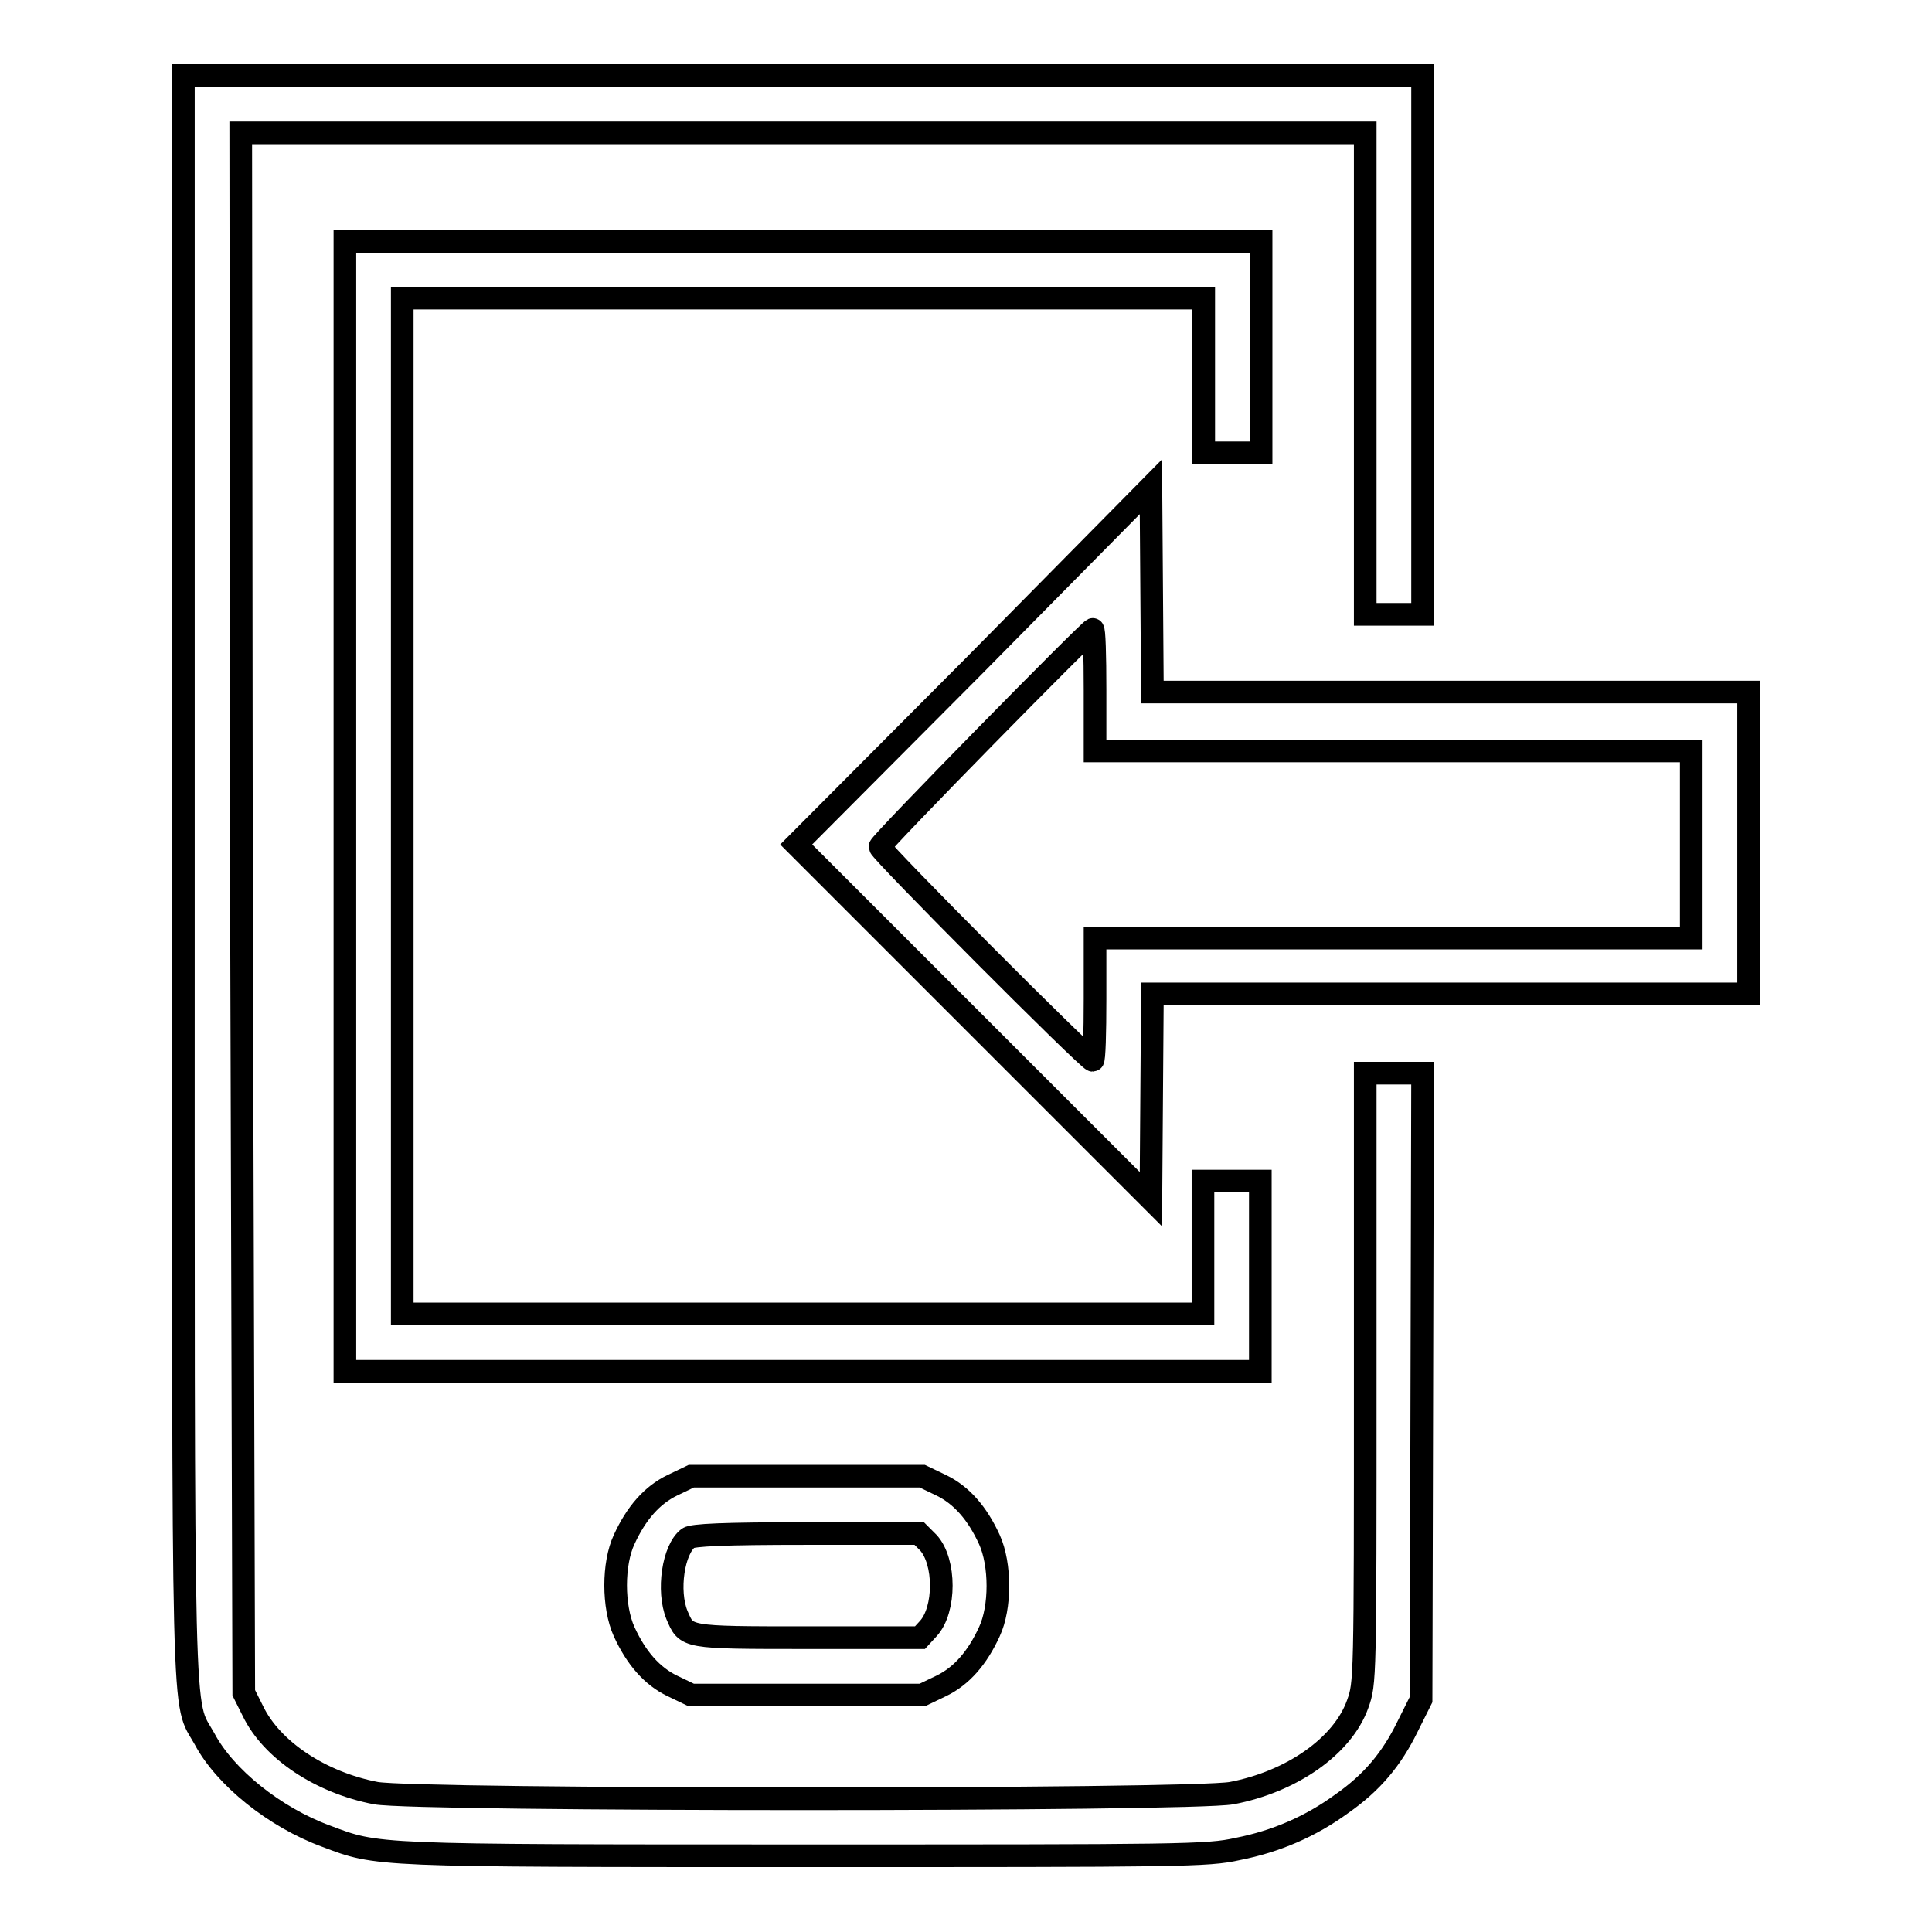
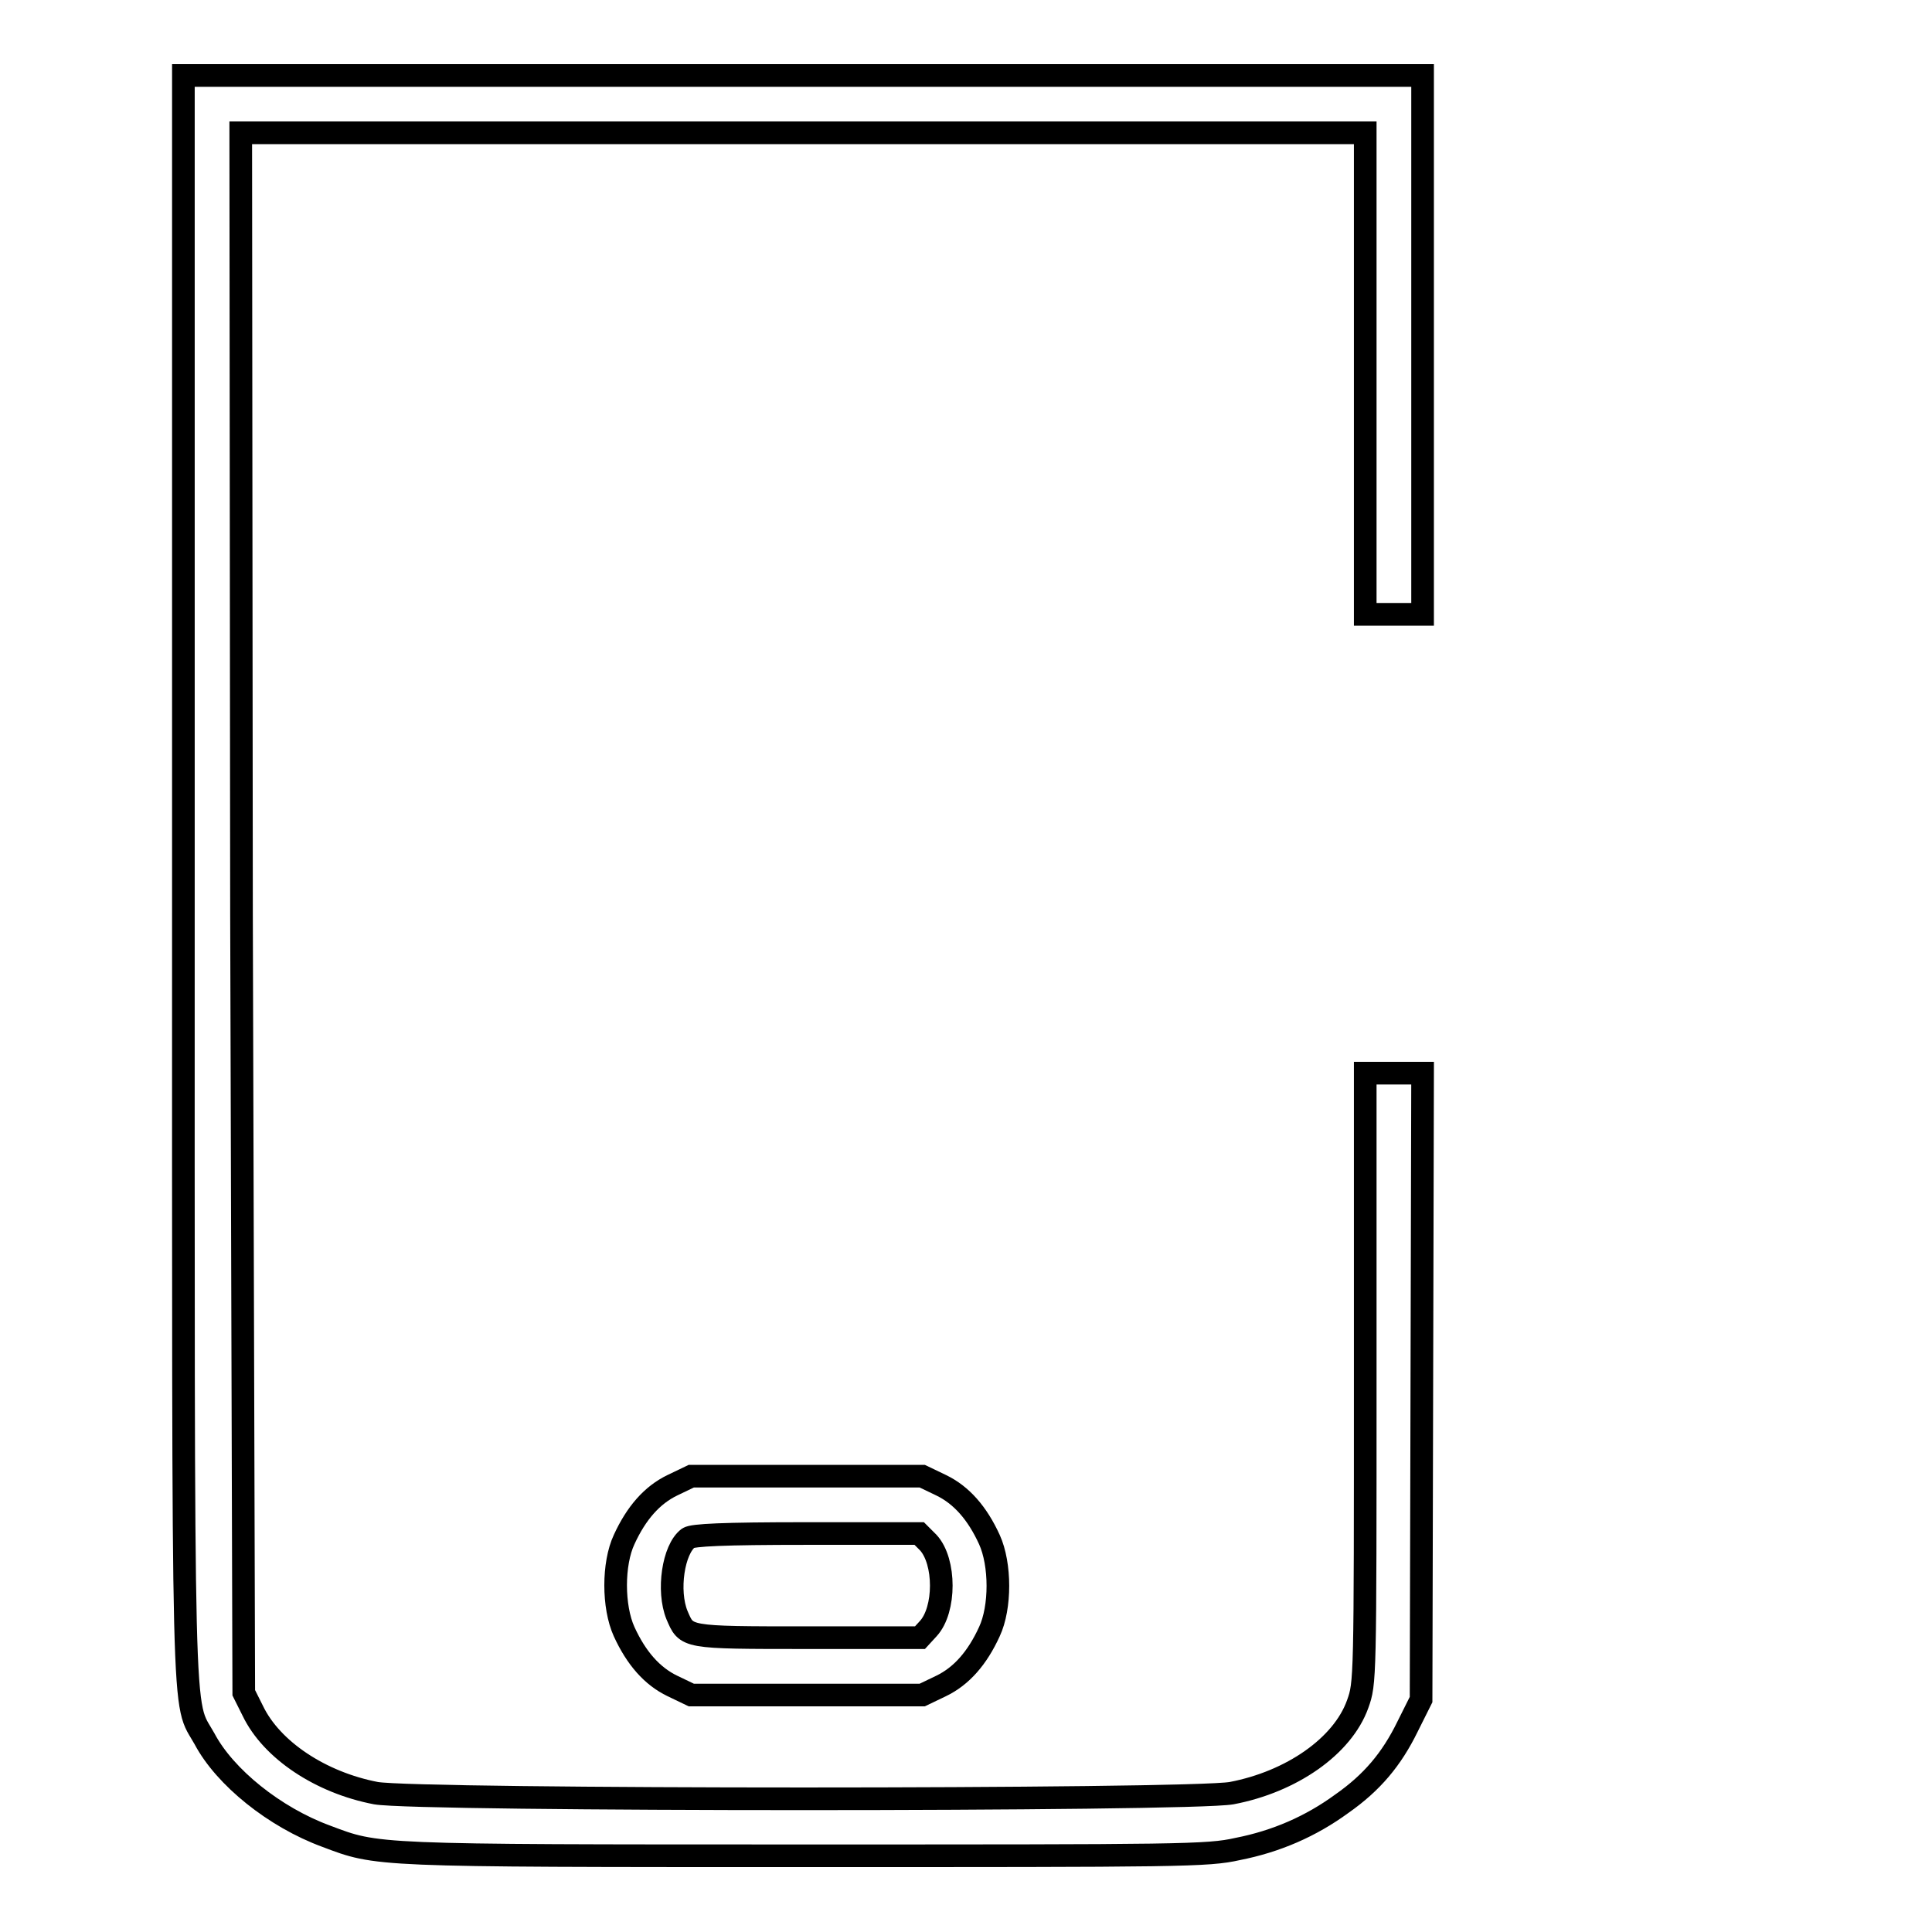
<svg xmlns="http://www.w3.org/2000/svg" version="1.1" x="0px" y="0px" viewBox="0 0 256 256" enable-background="new 0 0 256 256" xml:space="preserve">
  <g>
    <g>
      <g>
        <path stroke-width="3" fill-opacity="0" stroke="#000000" d="M24.3,116.2c0,116.4-0.2,108.8,2.8,114.2c2.7,5.1,9.3,10.4,16.1,12.9c6.9,2.6,5.9,2.6,63.4,2.6c50,0,53.4,0,57.4-0.9c5.1-1,9.7-3,13.8-6c4-2.8,6.6-5.9,8.7-10.2l1.8-3.6l0.1-41.5l0.1-41.5h-3.8h-3.8v40.4c0,40.2,0,40.4-1,43.2c-2,5.6-8.8,10.3-16.7,11.8c-5.5,1-107.8,1-113.4,0c-7.3-1.4-13.8-5.7-16.3-10.9l-1.2-2.4L32,121L31.9,17.6h74.5h74.5v31.9v31.9h3.8h3.8V45.7V10h-82.1H24.3V116.2z" />
-         <path stroke-width="3" fill-opacity="0" stroke="#000000" d="M45.7,106.8v74.9h60.7H167v-12.6v-12.6h-3.8h-3.8v8.8v8.8h-53.1H53.3v-67.3V39.5h53.1h53.1v10.2V60h3.8h3.8v-14v-14h-60.7H45.7V106.8z" />
-         <path stroke-width="3" fill-opacity="0" stroke="#000000" d="M129,88.3l-23.5,23.6l23.5,23.5l23.5,23.5l0.1-13.6l0.1-13.6h39.5h39.5v-20v-20h-39.5h-39.5l-0.1-13.6l-0.1-13.6L129,88.3z M145.1,91.4v8.1h39.5h39.5v12.4v12.4h-39.5h-39.5v8.1c0,4.4-0.1,8.1-0.3,8.1c-0.6,0-28.2-27.7-28.2-28.3c0-0.5,27.6-28.6,28.2-28.8C145,83.3,145.1,86.9,145.1,91.4z" />
        <path stroke-width="3" fill-opacity="0" stroke="#000000" d="M89.1,196.8c-2.7,1.3-4.8,3.7-6.4,7.2c-1.5,3.2-1.5,8.9,0,12.2c1.6,3.5,3.7,5.9,6.4,7.2l2.5,1.2h15.3h15.3l2.5-1.2c2.7-1.3,4.8-3.7,6.4-7.2c1.5-3.2,1.5-8.9,0-12.2c-1.6-3.5-3.7-5.9-6.4-7.2l-2.5-1.2h-15.3H91.6L89.1,196.8z M123,204.4c2.3,2.5,2.3,8.9,0,11.4l-1.1,1.2H107c-16.4,0-16,0-17.3-3c-1.3-3.2-0.5-8.7,1.5-10.2c0.6-0.4,4.5-0.6,15.7-0.6h14.9L123,204.4z" />
      </g>
    </g>
  </g>
</svg>